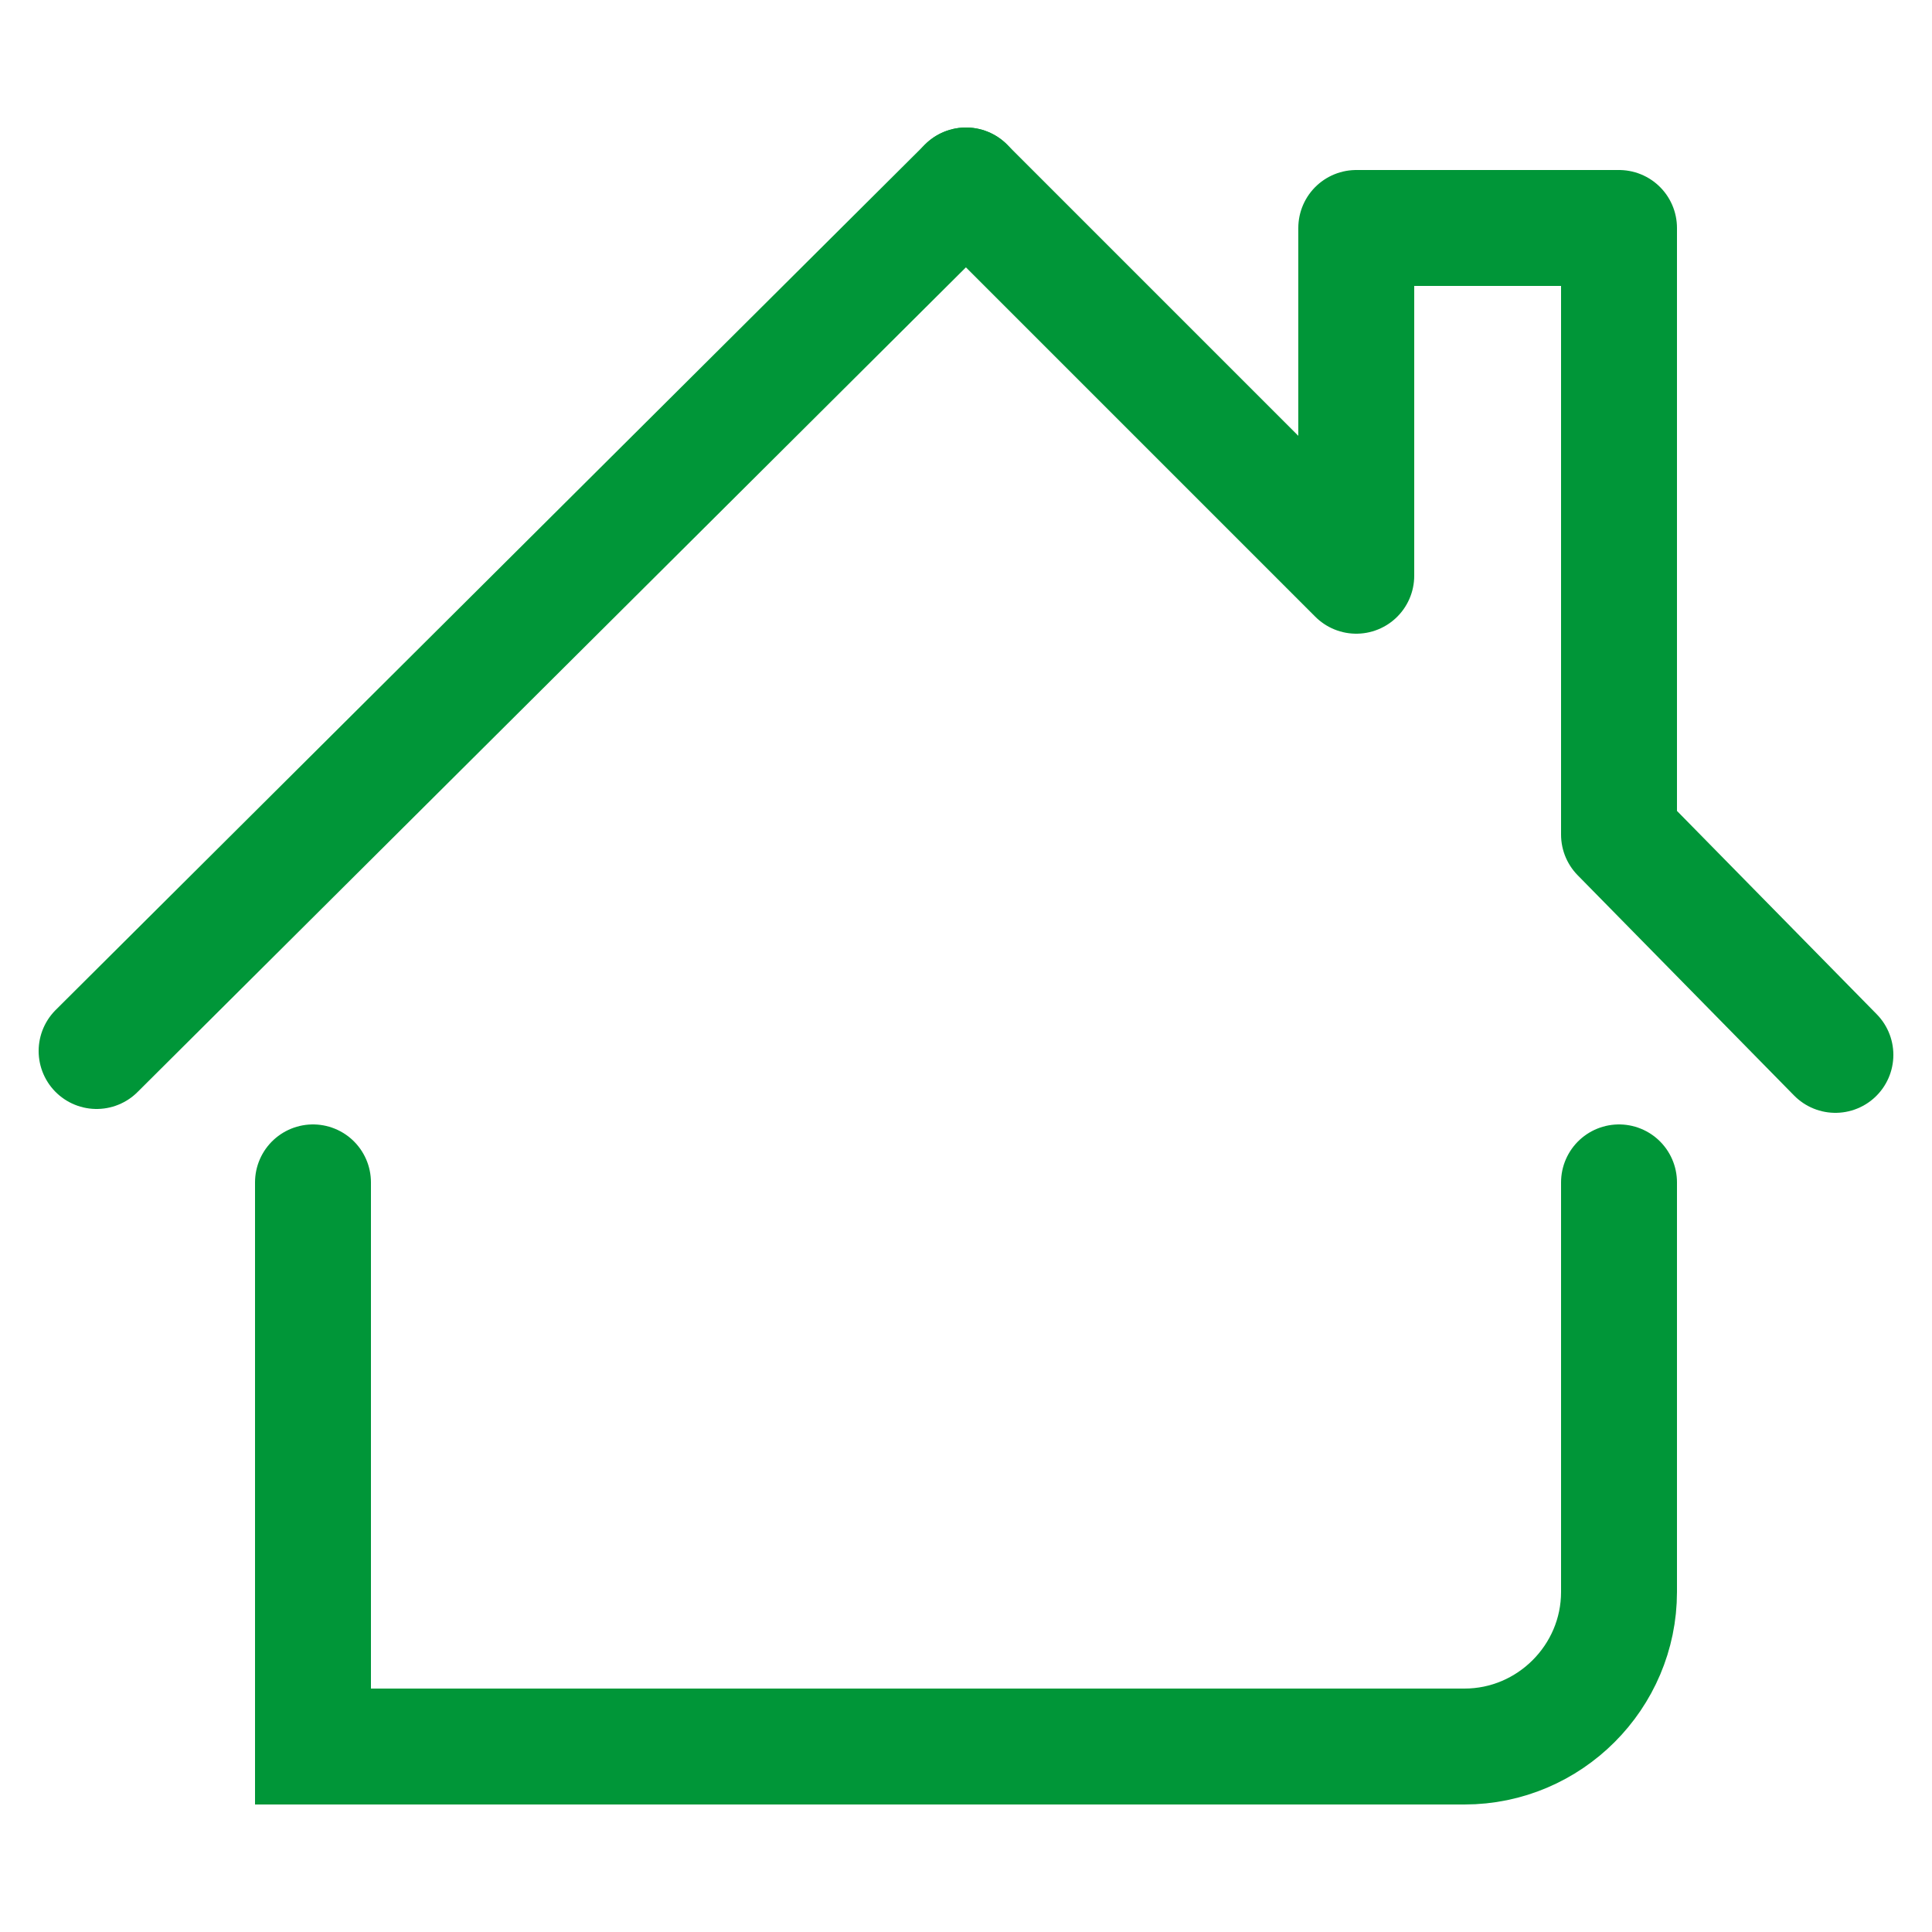
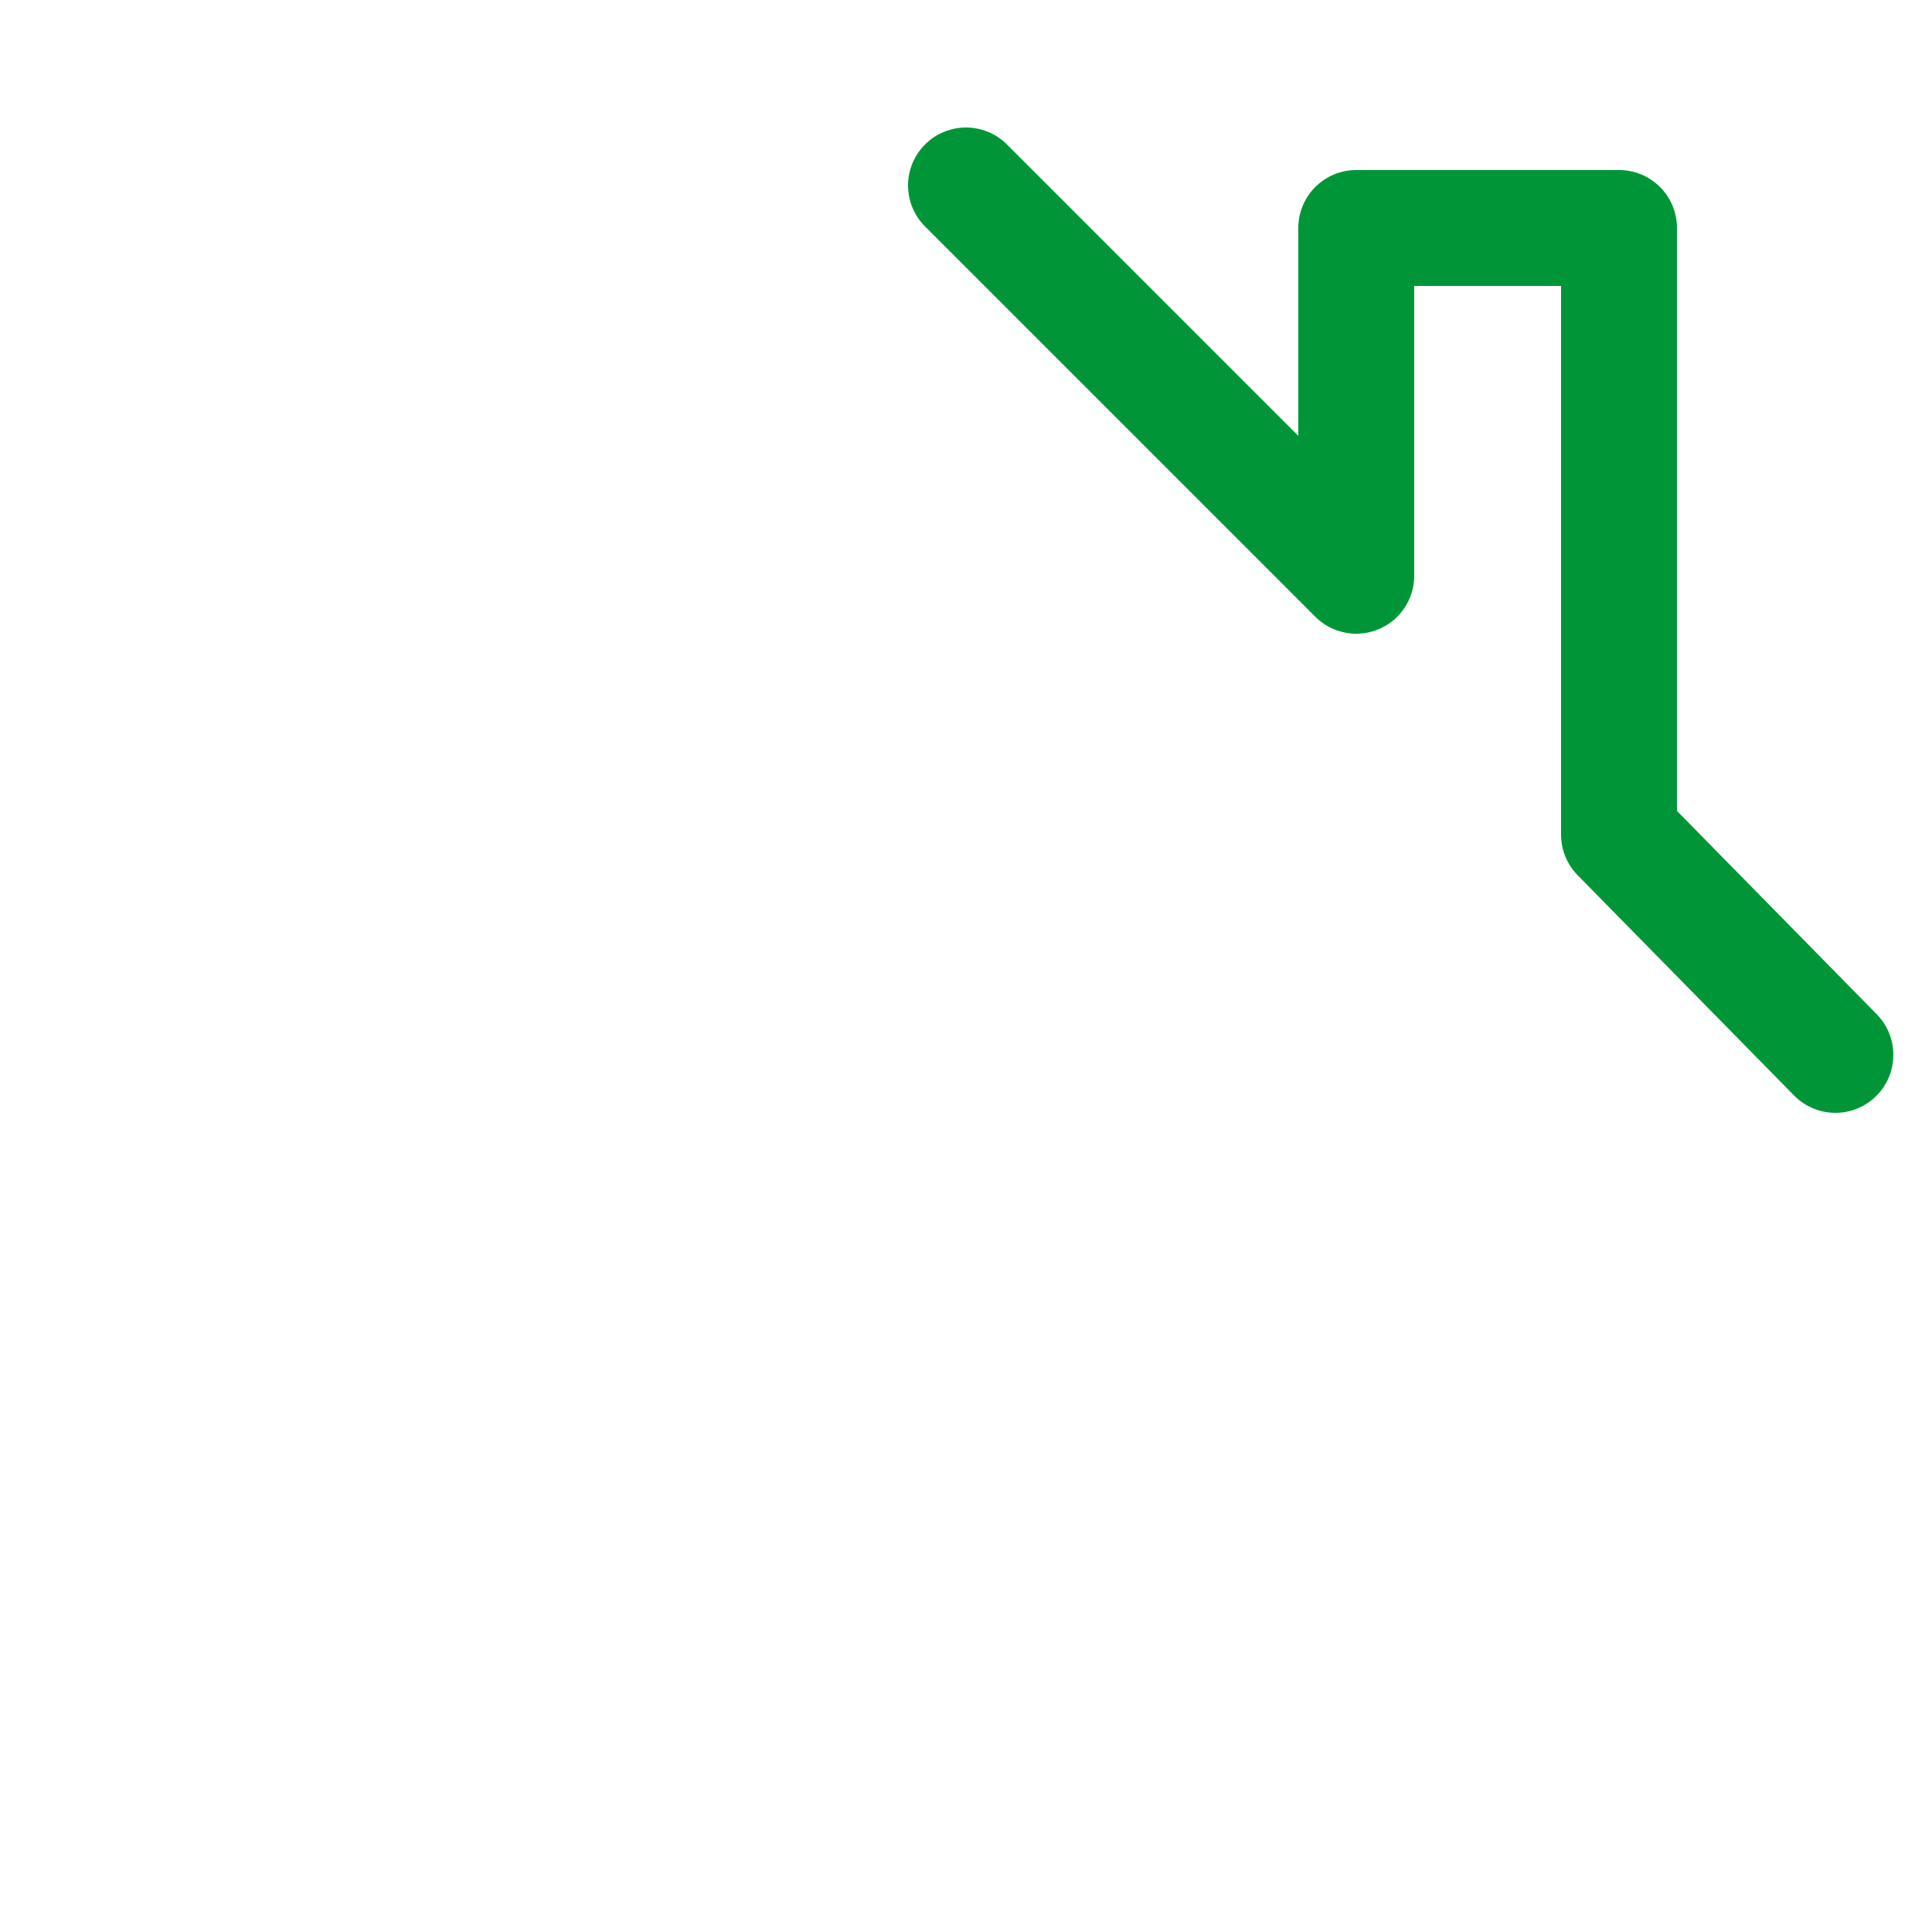
<svg xmlns="http://www.w3.org/2000/svg" version="1.1" baseProfile="tiny" id="Layer_1" x="0px" y="0px" viewBox="0 0 50 50" xml:space="preserve">
  <g id="XMLID_4601_">
    <polyline id="XMLID_4609_" fill="none" stroke="#009638" stroke-width="3" stroke-linecap="round" stroke-linejoin="round" stroke-miterlimit="10" points="   25,4.8 35.1,14.9 35.1,5.9 41.9,5.9 41.9,21.6 47.5,27.3  " />
-     <line id="XMLID_4608_" fill="none" stroke="#009638" stroke-width="3" stroke-linecap="round" stroke-miterlimit="10" x1="25" y1="4.8" x2="2.5" y2="27.2" />
-     <path id="XMLID_4607_" fill="none" stroke="#009638" stroke-width="3" stroke-linecap="round" stroke-miterlimit="10" d="   M41.9,30.6v10.6c0,2.2-1.8,4-4,4H8.1V30.6" />
  </g>
</svg>